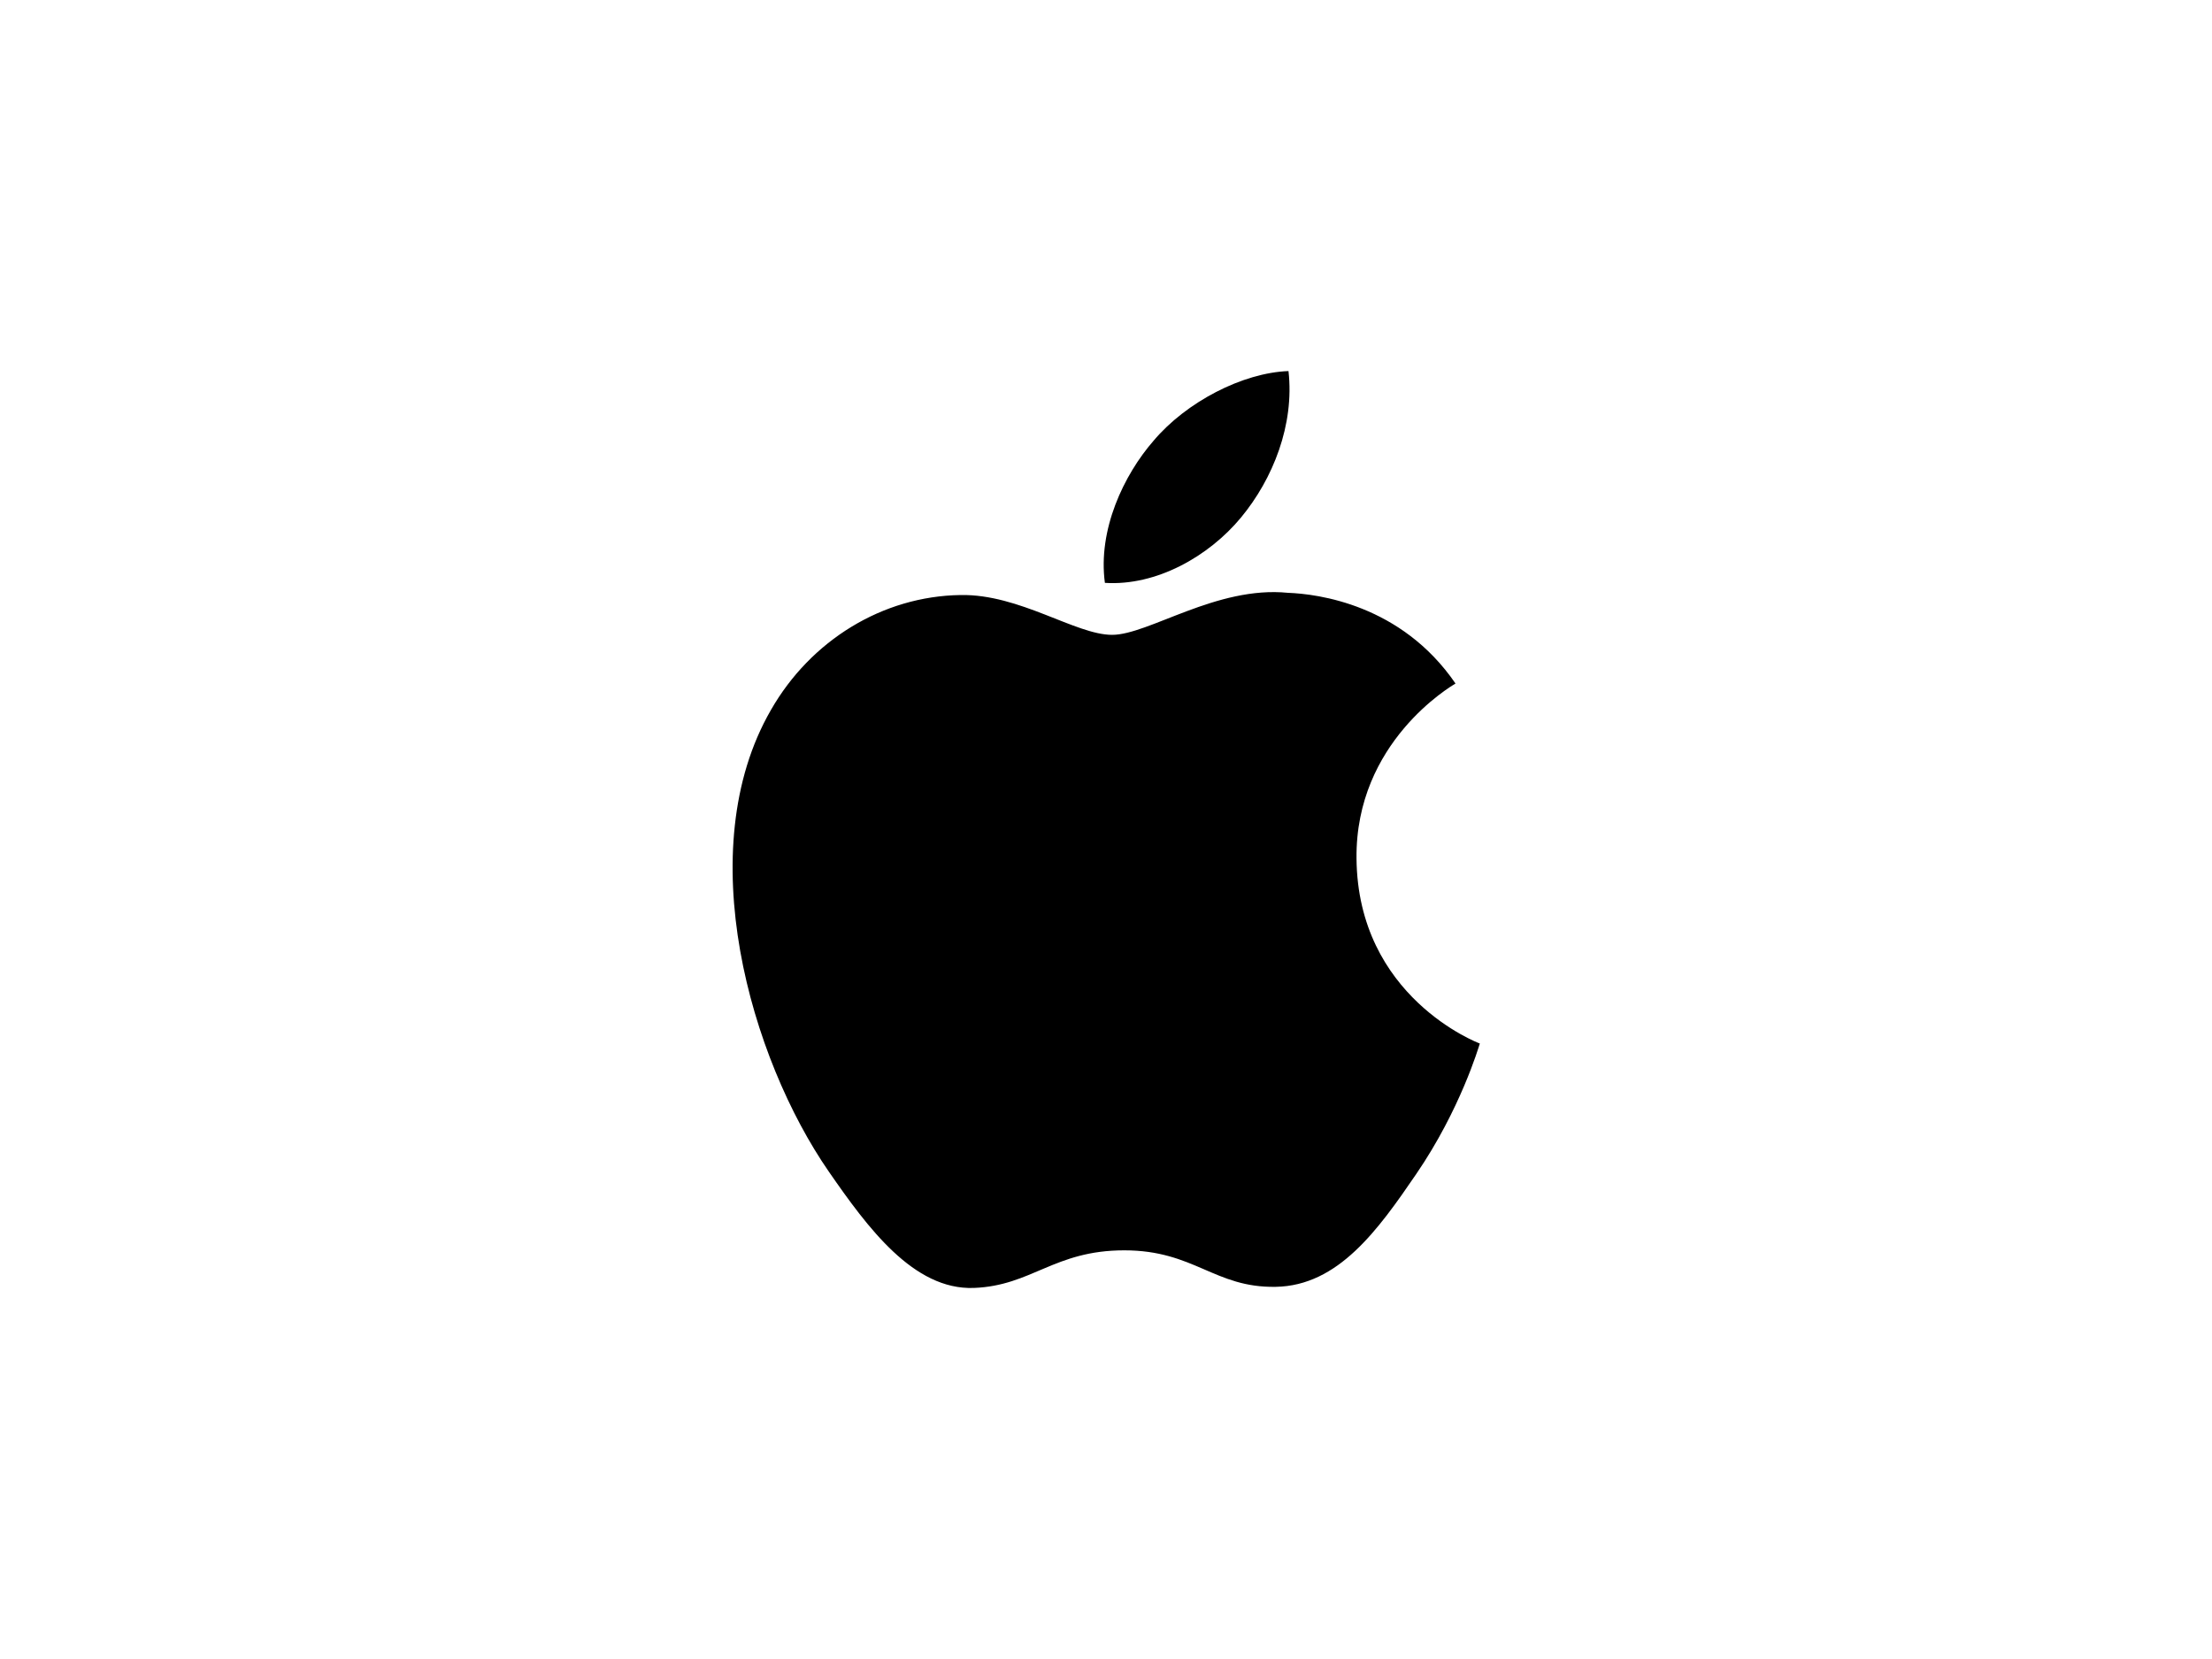
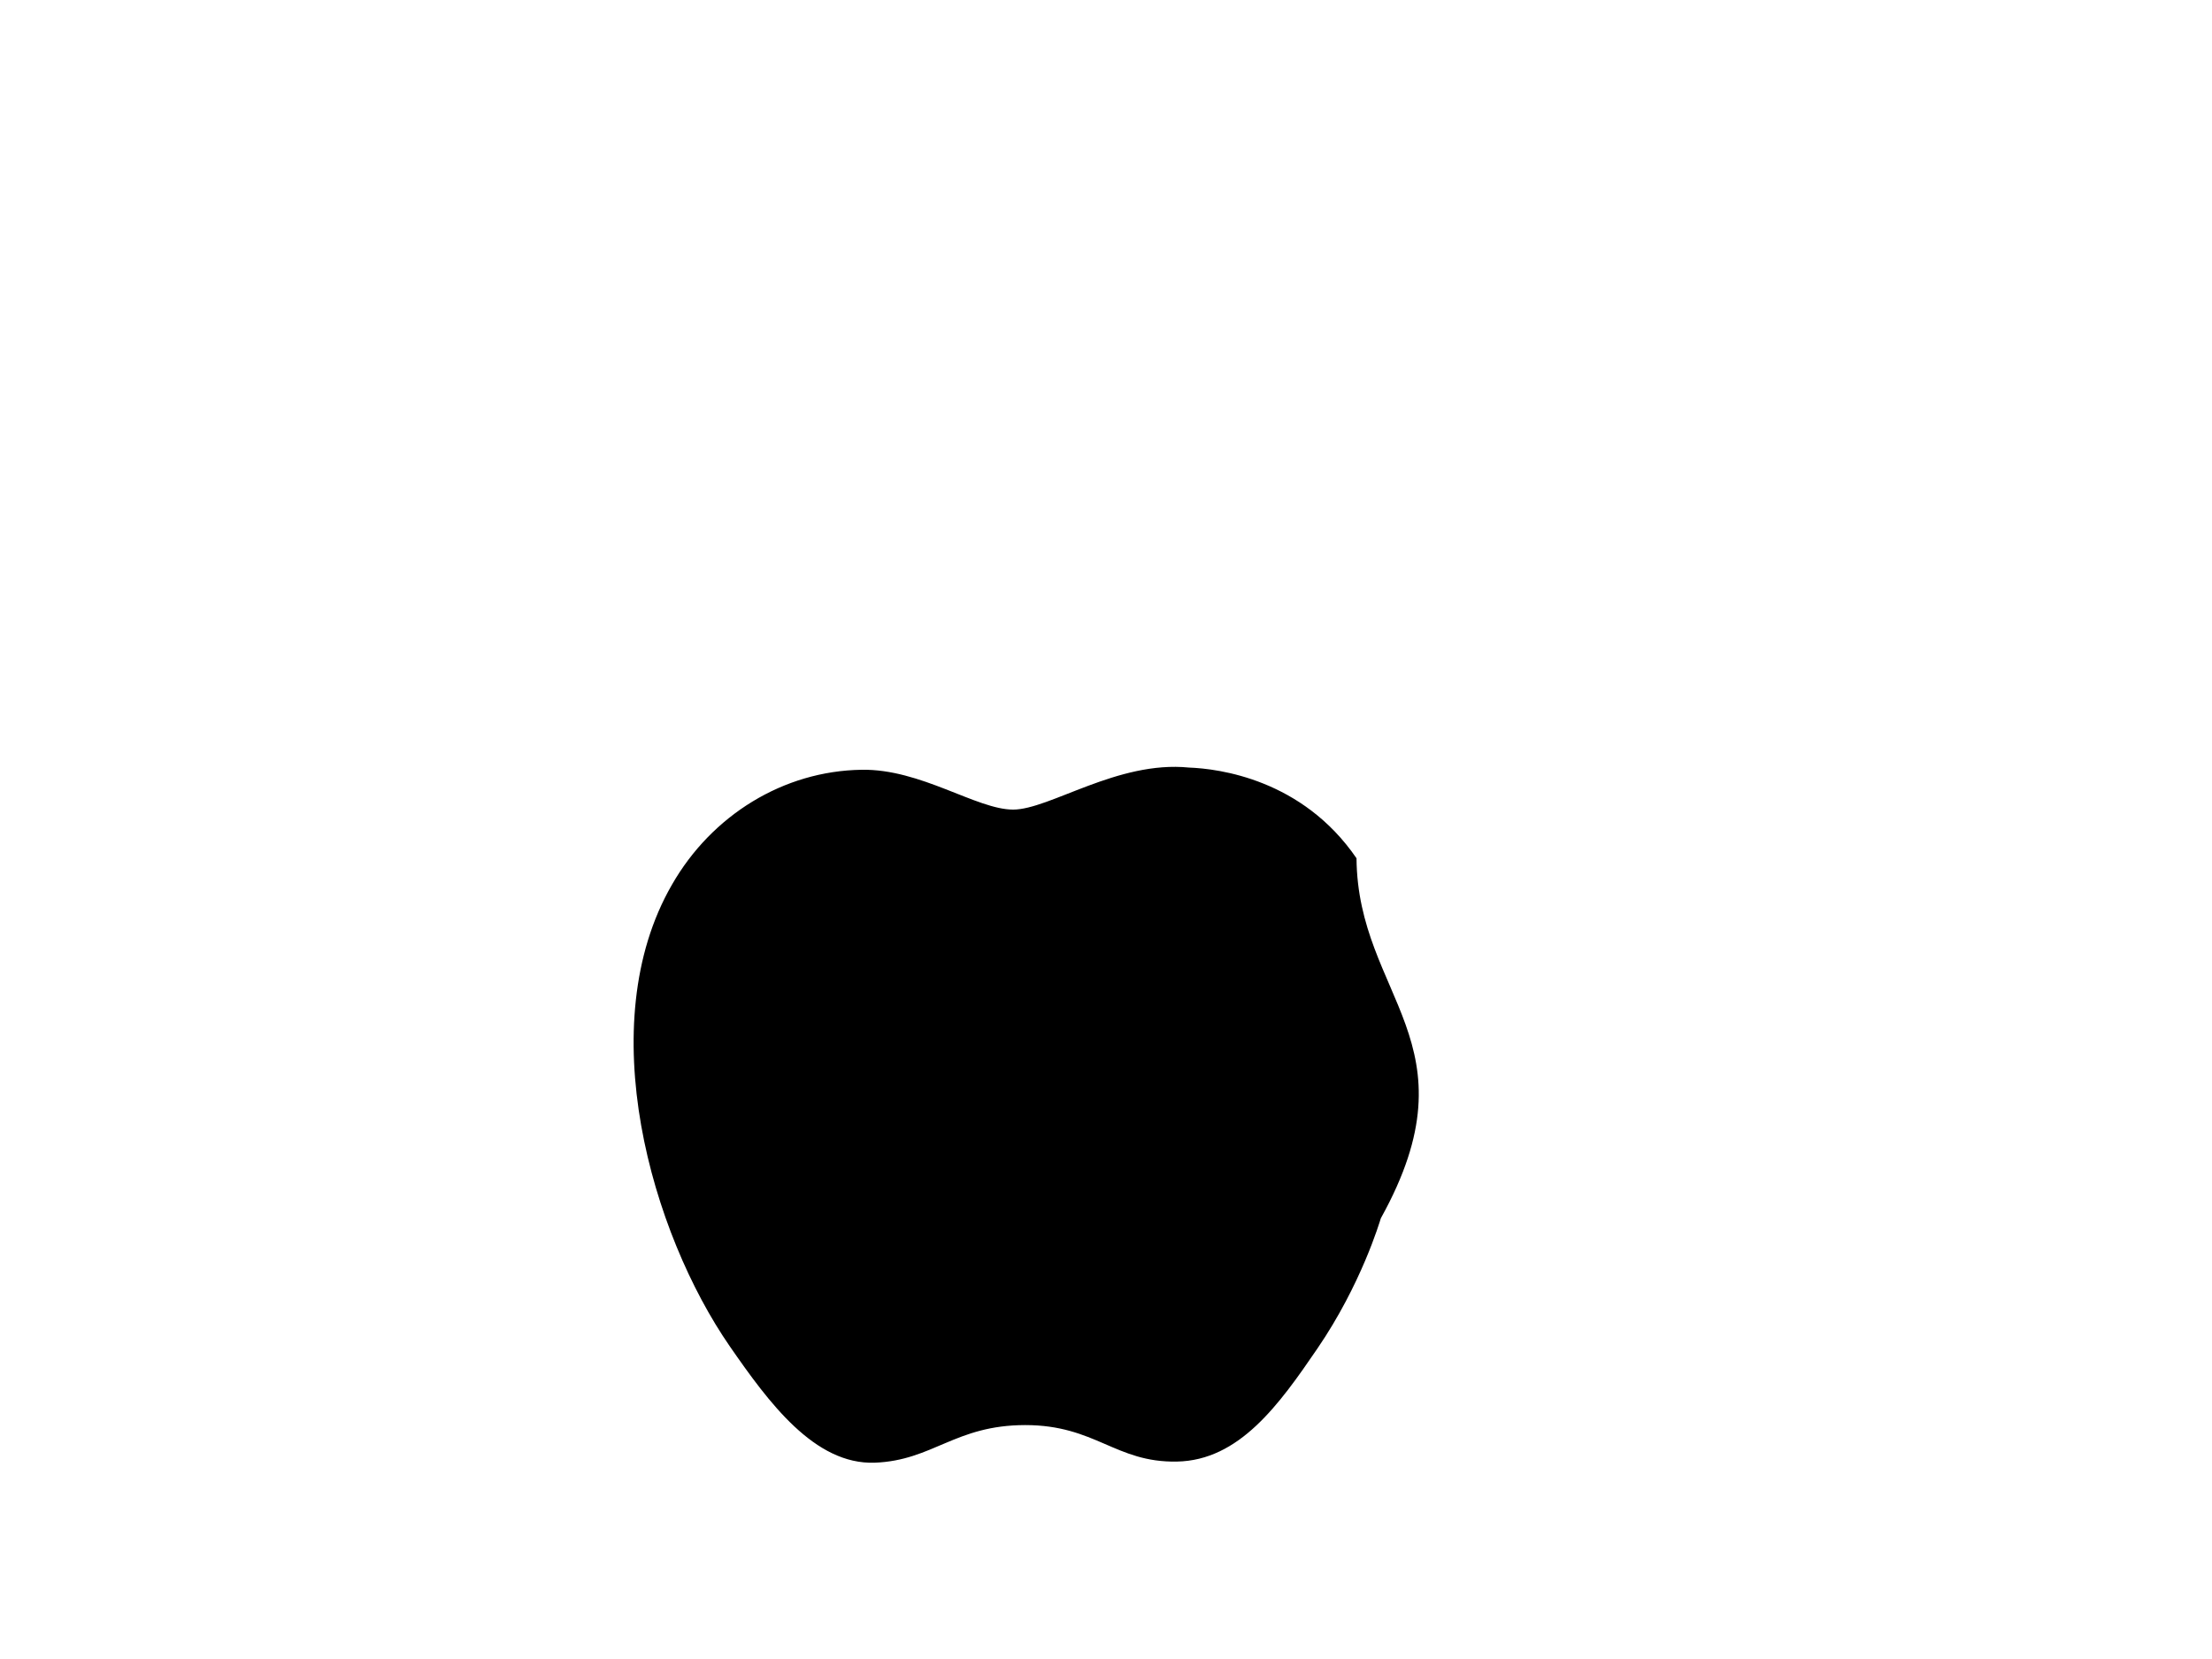
<svg xmlns="http://www.w3.org/2000/svg" id="Ebene_1" x="0px" y="0px" viewBox="0 0 400 300" style="enable-background:new 0 0 400 300;" xml:space="preserve">
  <style type="text/css">	.st0{fill:#EFEFEF;}	.st1{fill:#FFFFFF;}	.st2{fill:#E61D2B;}	.st3{fill:#027A57;}	.st4{fill:#559BE3;}	.st5{clip-path:url(#SVGID_00000034088044522566234800000008473747122253080229_);}	.st6{clip-path:url(#SVGID_00000014618849068419063410000016727998698502510229_);}	.st7{clip-path:url(#SVGID_00000096760922879349542140000003128249880195359413_);}	.st8{fill:#7D69AC;}	.st9{clip-path:url(#SVGID_00000045609757817657814690000009122665636137592507_);fill:#FFFFFF;}	.st10{clip-path:url(#SVGID_00000036966630971352311740000007242191957390256062_);fill:#FFFFFF;}	.st11{fill:#036DBD;}	.st12{fill:#F7A51E;}	.st13{fill:#E20074;}	.st14{clip-path:url(#SVGID_00000010288586437727549900000011786209741553627066_);fill:#FFFFFF;}	.st15{fill:#80BA01;}	.st16{fill:#FFB902;}	.st17{fill:#02A4EF;}	.st18{fill:#F25123;}	.st19{fill:#747474;}	.st20{fill:#FCEA1C;}	.st21{fill:#010100;}	.st22{clip-path:url(#SVGID_00000026847560609488048250000014393418970211963552_);}	.st23{fill:#FF8400;}	.st24{fill:#FFFEFE;}	.st25{clip-path:url(#SVGID_00000085948185804215318690000001059019867790312343_);}	.st26{fill:#FEB502;}	.st27{fill:#361C15;}	.st28{clip-path:url(#SVGID_00000062166981430588840000000011996326641583676558_);}	.st29{fill:#73C82C;}	.st30{clip-path:url(#SVGID_00000116216887183943355890000001879023168044174522_);}	.st31{fill:#FCFEFB;}	.st32{fill:#FF020C;}	.st33{clip-path:url(#SVGID_00000029760013445215249150000002943352874330141081_);}	.st34{fill:#030303;}	.st35{fill:#28519B;}	.st36{fill:#F60101;}	.st37{fill:#F60202;}	.st38{fill:#0187F8;}	.st39{fill:#FFBD01;}	.st40{fill:#FF4232;}	.st41{fill:#02AB4C;}	.st42{fill:#0050AA;}	.st43{fill:#FFF000;}	.st44{fill:#E60A14;}	.st45{fill:#0157A7;}	.st46{fill:#FEDC00;}	.st47{fill:#16467C;}	.st48{fill:#FFBD11;}	.st49{fill:#014627;}	.st50{fill:#010101;}	.st51{fill:#DB0026;}	.st52{fill:#FF161F;}	.st53{fill:#FFD600;}	.st54{fill:#FBE844;}	.st55{fill:#252122;}	.st56{fill:#FDFDFD;}	.st57{fill:#C92127;}	.st58{fill:#F6F6F6;}	.st59{fill:#BF742A;}	.st60{fill:#F89F1A;}	.st61{fill:#EB001F;}	.st62{fill:#FDFCF9;}	.st63{fill:#01AFEF;}	.st64{fill:#FDFEFE;}	.st65{fill:#FEFEFE;}	.st66{fill:#4D8924;}	.st67{fill:#EB6A0B;}	.st68{fill:#E64415;}	.st69{fill:#0C2E64;}	.st70{fill:#FDD955;}	.st71{fill:#F9C643;}</style>
  <g>
-     <path d="M245.3,155.2c-0.2-21,17.1-31.1,17.9-31.6c-9.8-14.3-24.9-16.2-30.3-16.4c-12.9-1.3-25.2,7.6-31.8,7.6s-16.7-7.4-27.4-7.2  c-14.1,0.2-27.1,8.2-34.3,20.8c-14.6,25.3-3.7,63,10.5,83.5c7,10.1,15.3,21.4,26.2,21c10.5-0.4,14.5-6.8,27.2-6.8  s16.3,6.8,27.4,6.6c11.3-0.2,18.5-10.3,25.4-20.4c8-11.7,11.3-23,11.5-23.6C267.3,188.6,245.5,180.3,245.3,155.2" />
-     <path d="M224.4,93.6c5.8-7,9.7-16.8,8.6-26.5c-8.3,0.3-18.5,5.6-24.4,12.6c-5.4,6.2-10.1,16.1-8.8,25.7  C209.1,106,218.6,100.6,224.4,93.6" />
+     <path d="M245.3,155.2c-9.8-14.3-24.9-16.2-30.3-16.4c-12.9-1.3-25.2,7.6-31.8,7.6s-16.7-7.4-27.4-7.2  c-14.1,0.2-27.1,8.2-34.3,20.8c-14.6,25.3-3.7,63,10.5,83.5c7,10.1,15.3,21.4,26.2,21c10.5-0.4,14.5-6.8,27.2-6.8  s16.3,6.8,27.4,6.6c11.3-0.2,18.5-10.3,25.4-20.4c8-11.7,11.3-23,11.5-23.6C267.3,188.6,245.5,180.3,245.3,155.2" />
  </g>
</svg>